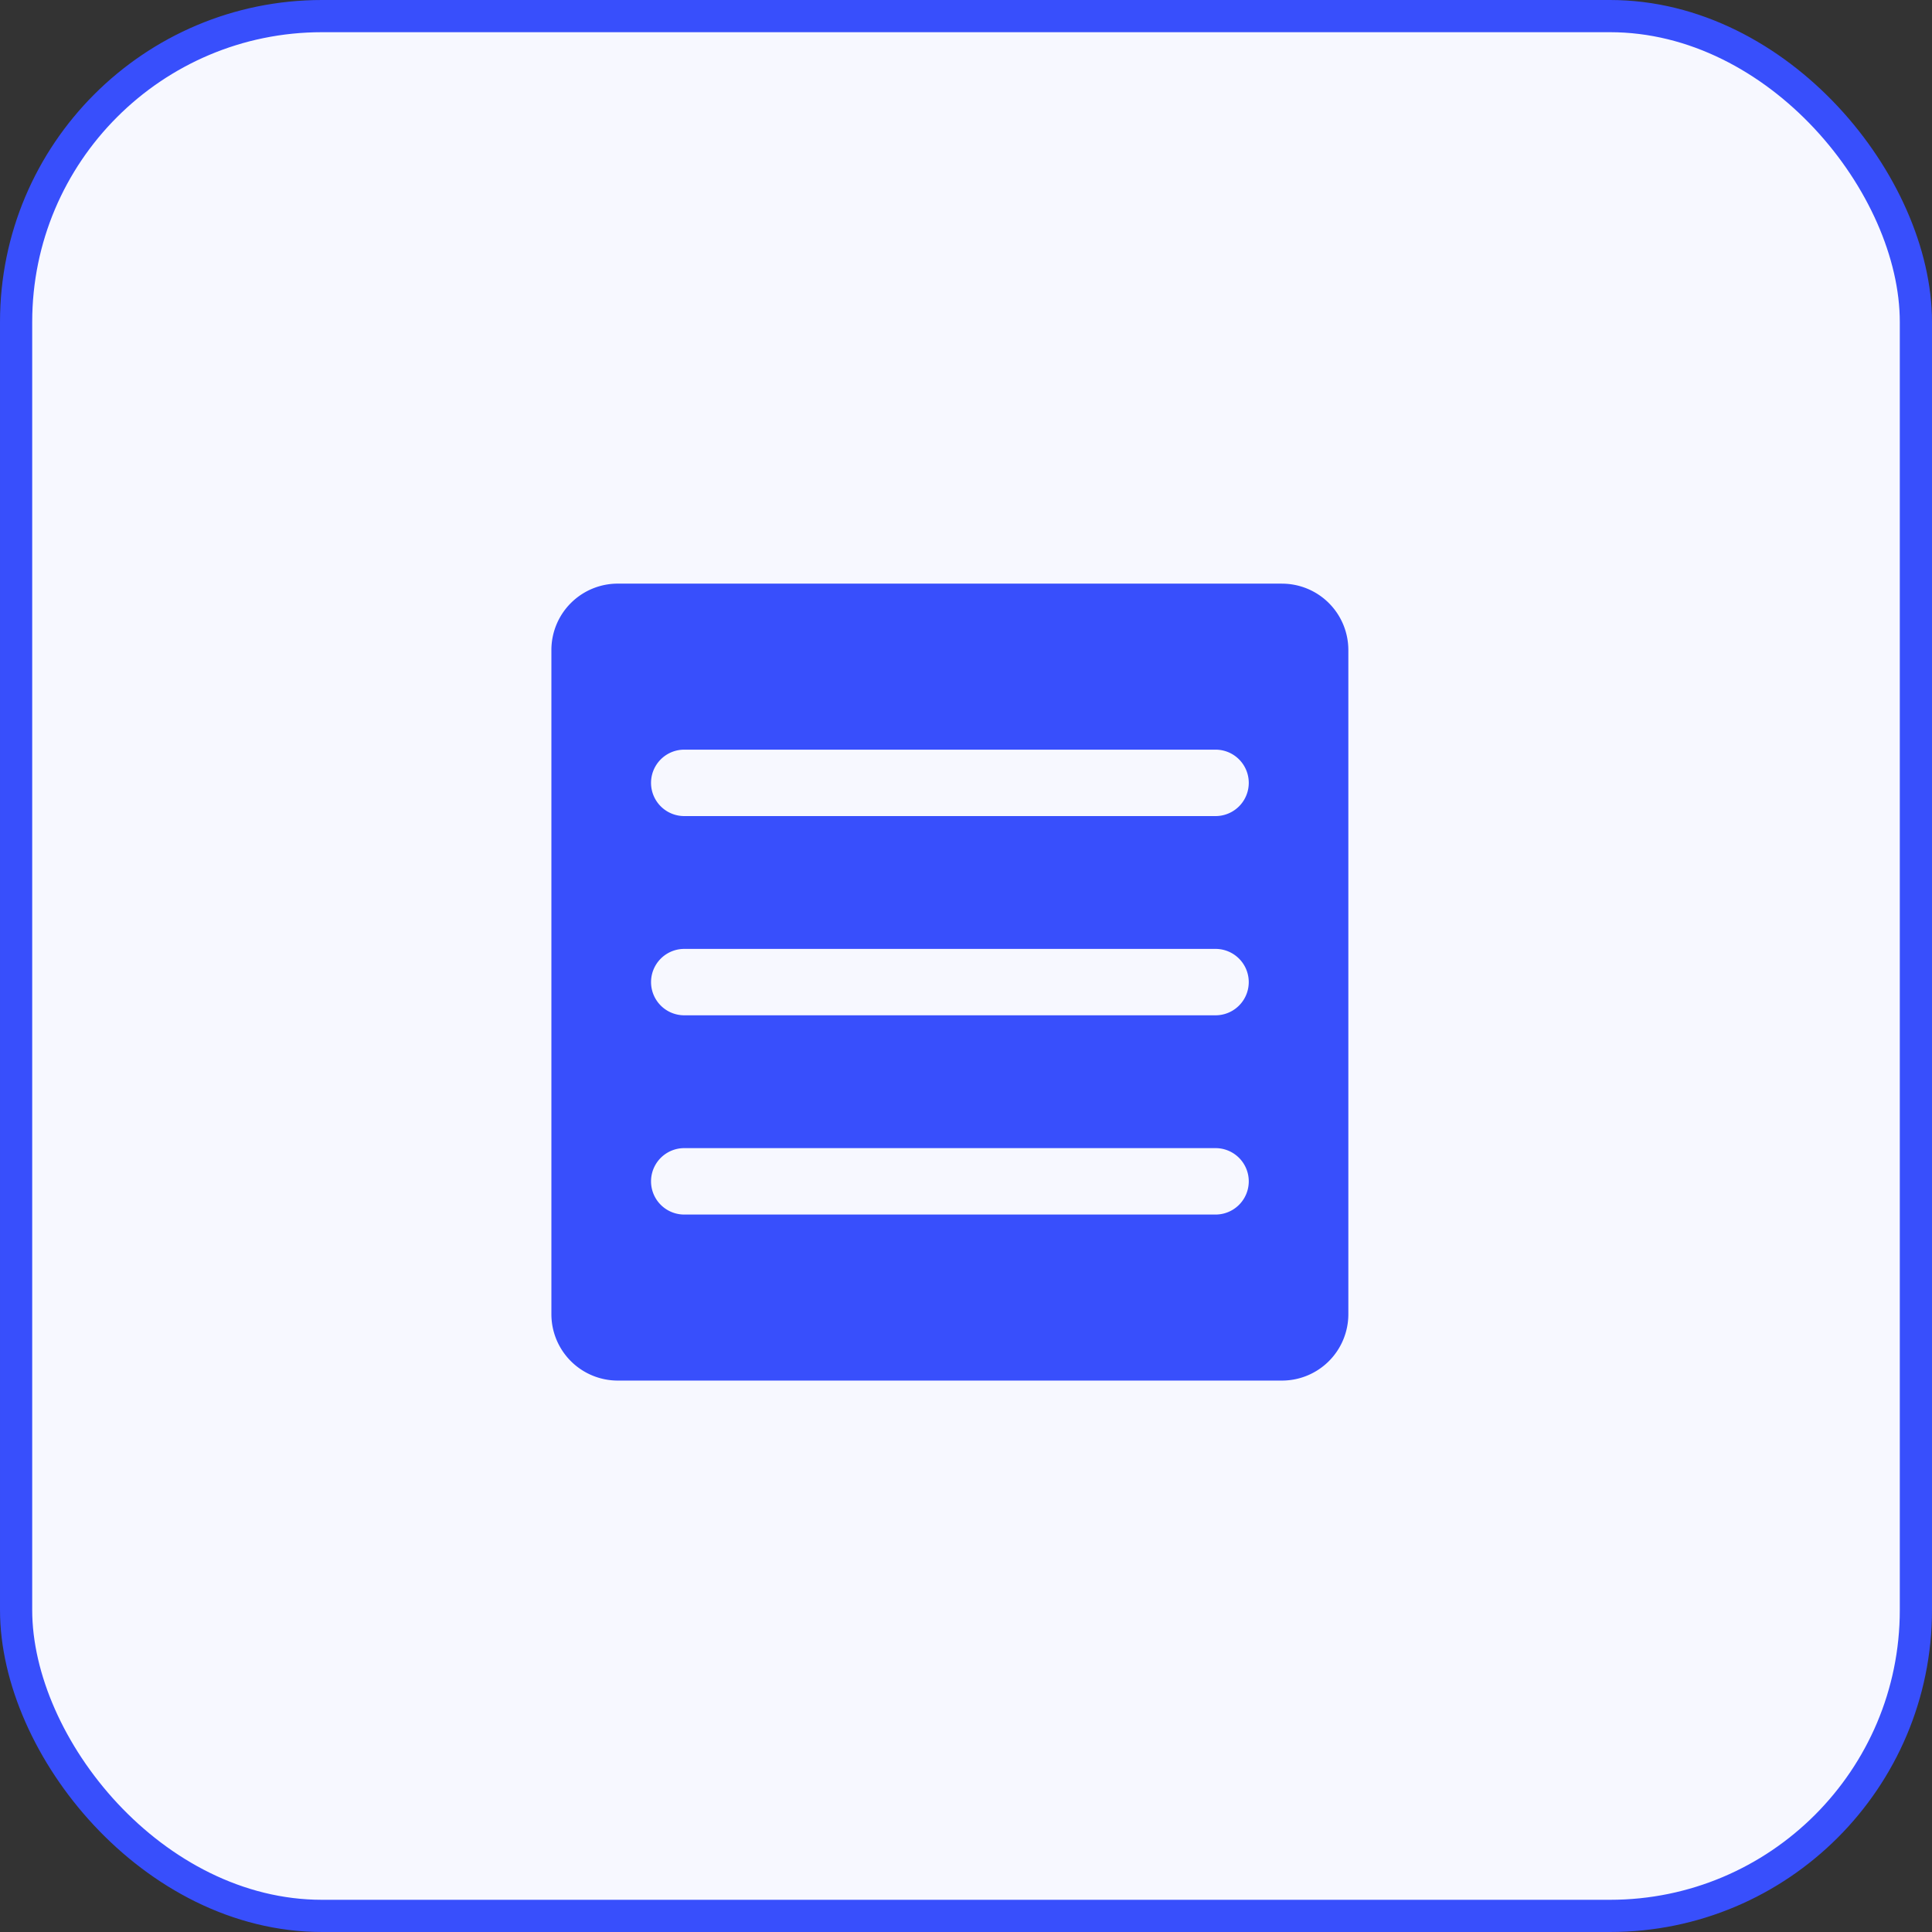
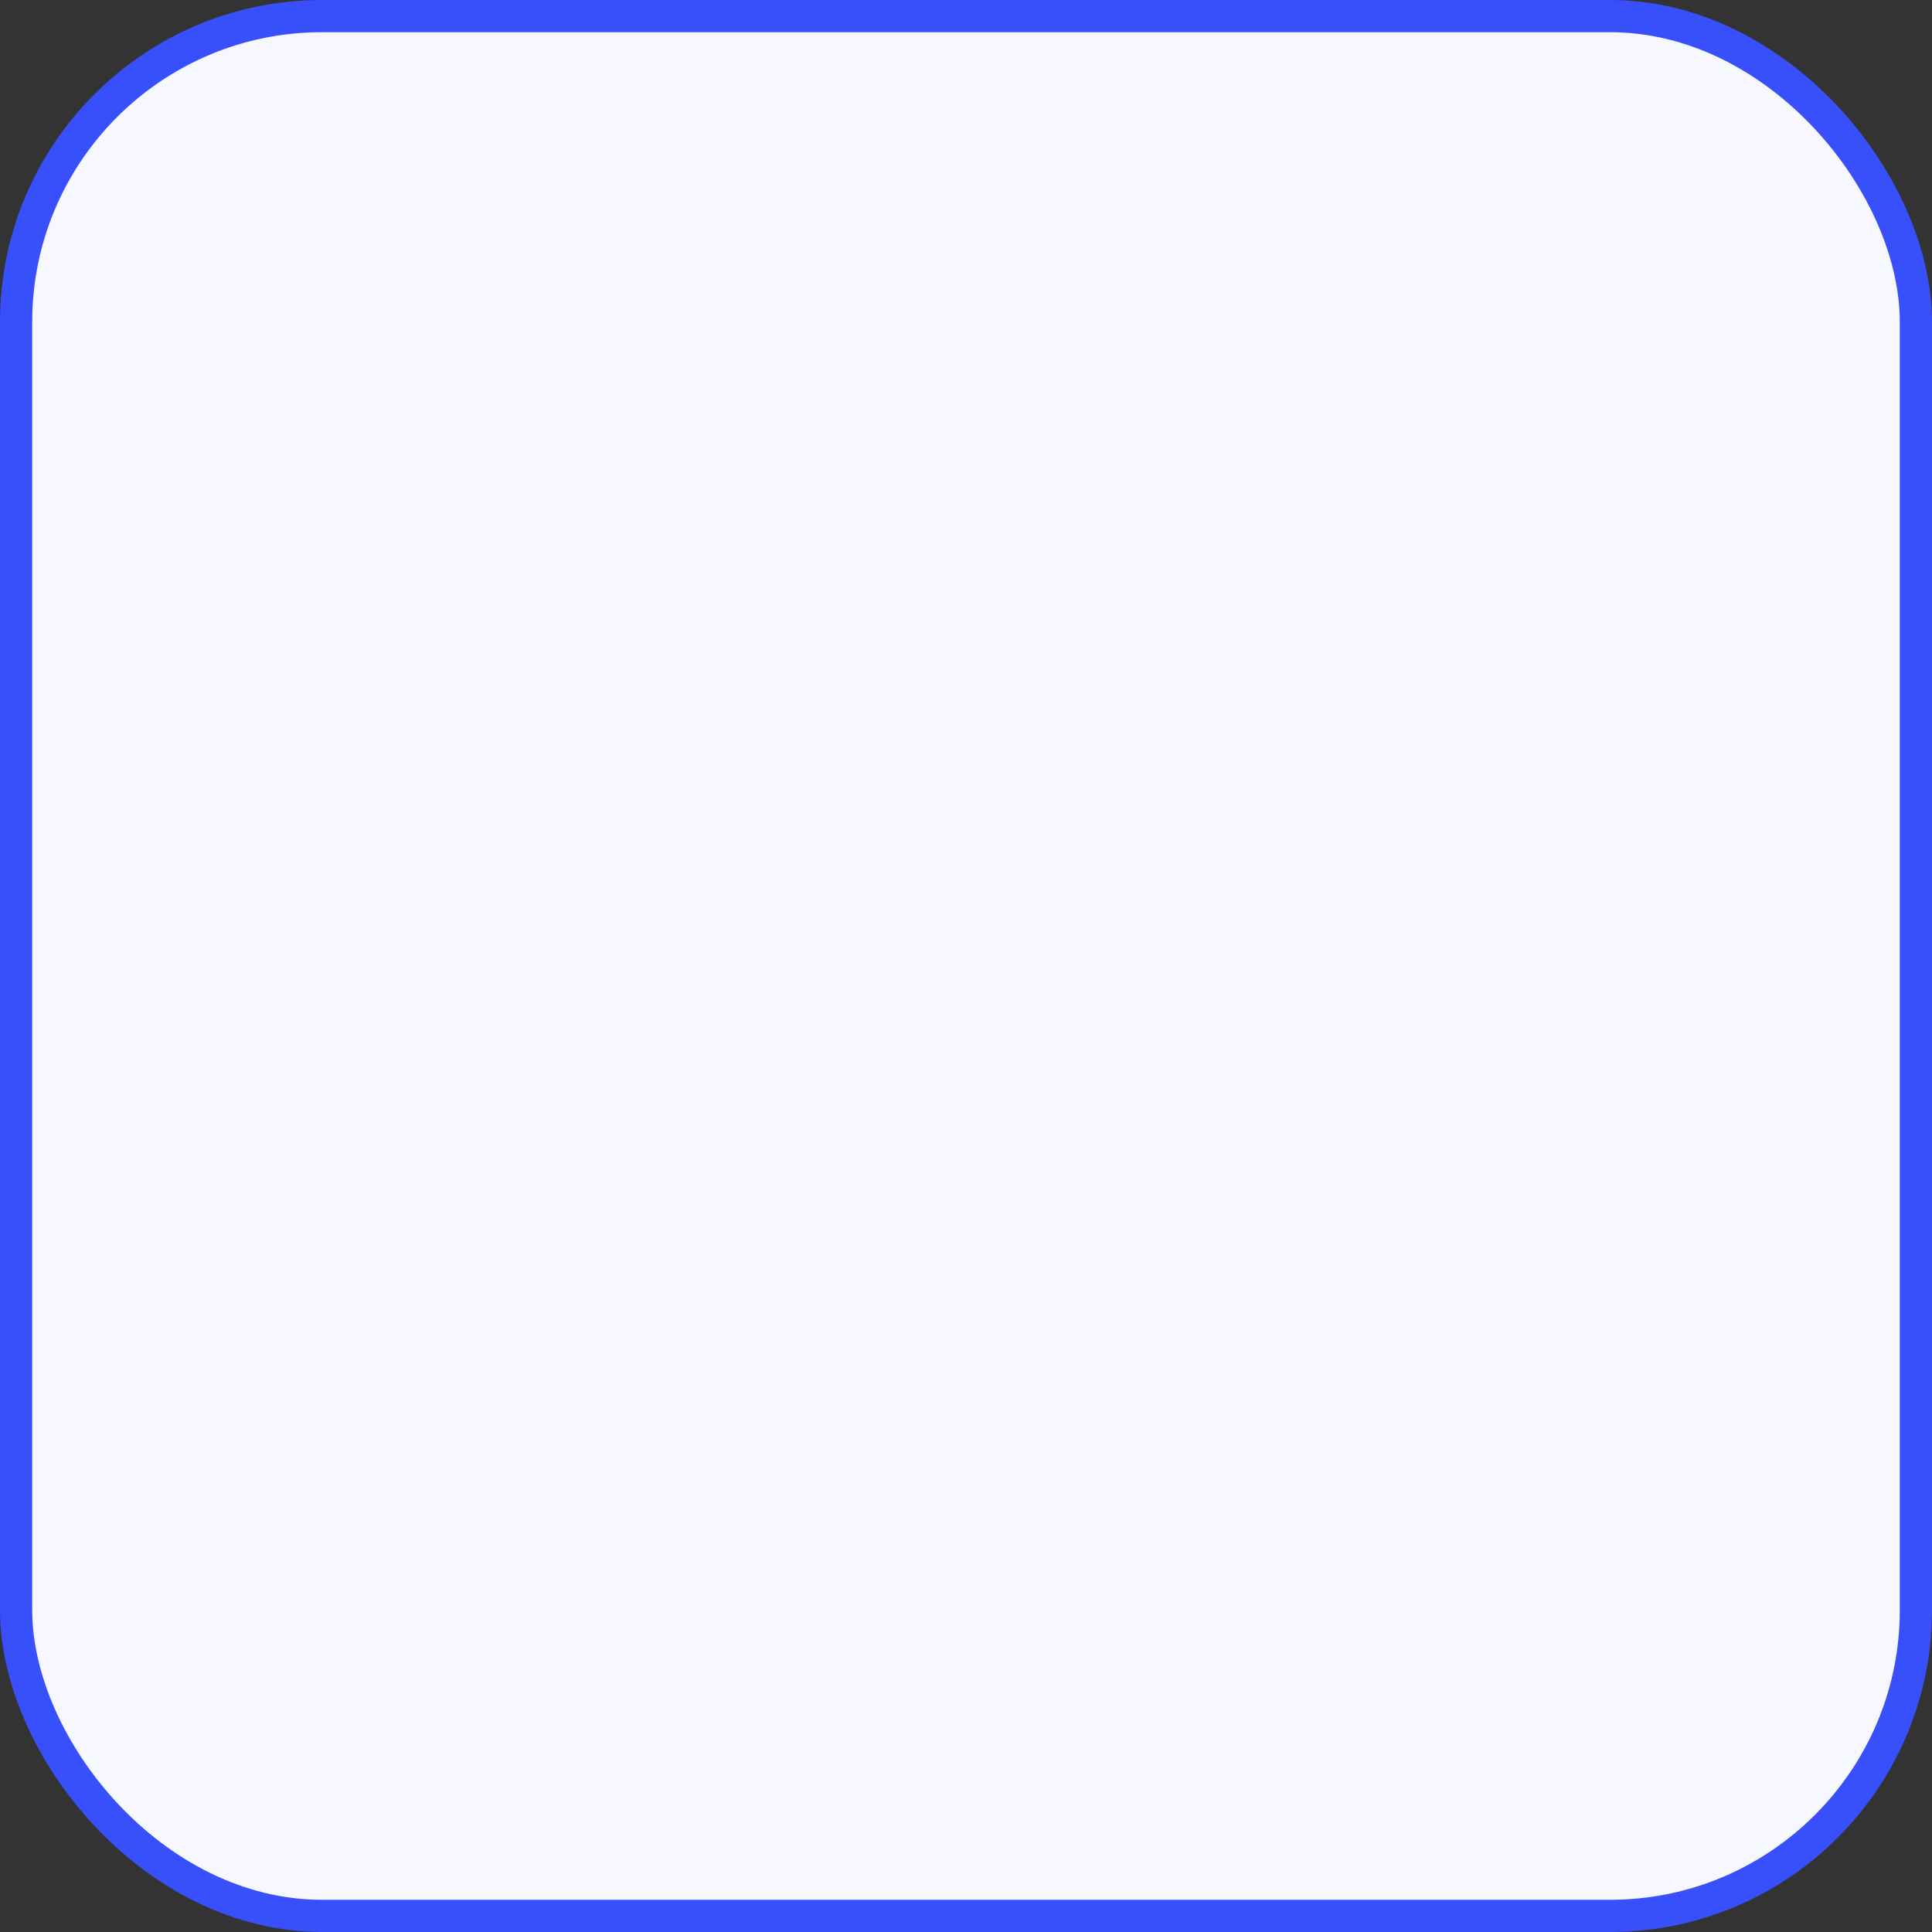
<svg xmlns="http://www.w3.org/2000/svg" width="60" height="60" fill="none">
  <rect width="100%" height="100%" fill="#333333" stroke="none" />
  <rect x=".5" y=".5" width="59" height="59" rx="9.5" fill="#F7F8FF" stroke="#384FFC" />
-   <path d="M39.813 18.125H19.186a2.062 2.062 0 0 0-2.062 2.063v20.625a2.062 2.062 0 0 0 2.063 2.062h20.625a2.062 2.062 0 0 0 2.062-2.063V20.189a2.062 2.062 0 0 0-2.063-2.063ZM37.75 37.719h-16.5a1.031 1.031 0 0 1 0-2.063h16.5a1.031 1.031 0 0 1 0 2.063Zm0-6.188h-16.5a1.031 1.031 0 1 1 0-2.062h16.5a1.031 1.031 0 1 1 0 2.062Zm0-6.187h-16.5a1.031 1.031 0 0 1 0-2.063h16.5a1.031 1.031 0 0 1 0 2.063Z" fill="#384FFC" />
</svg>